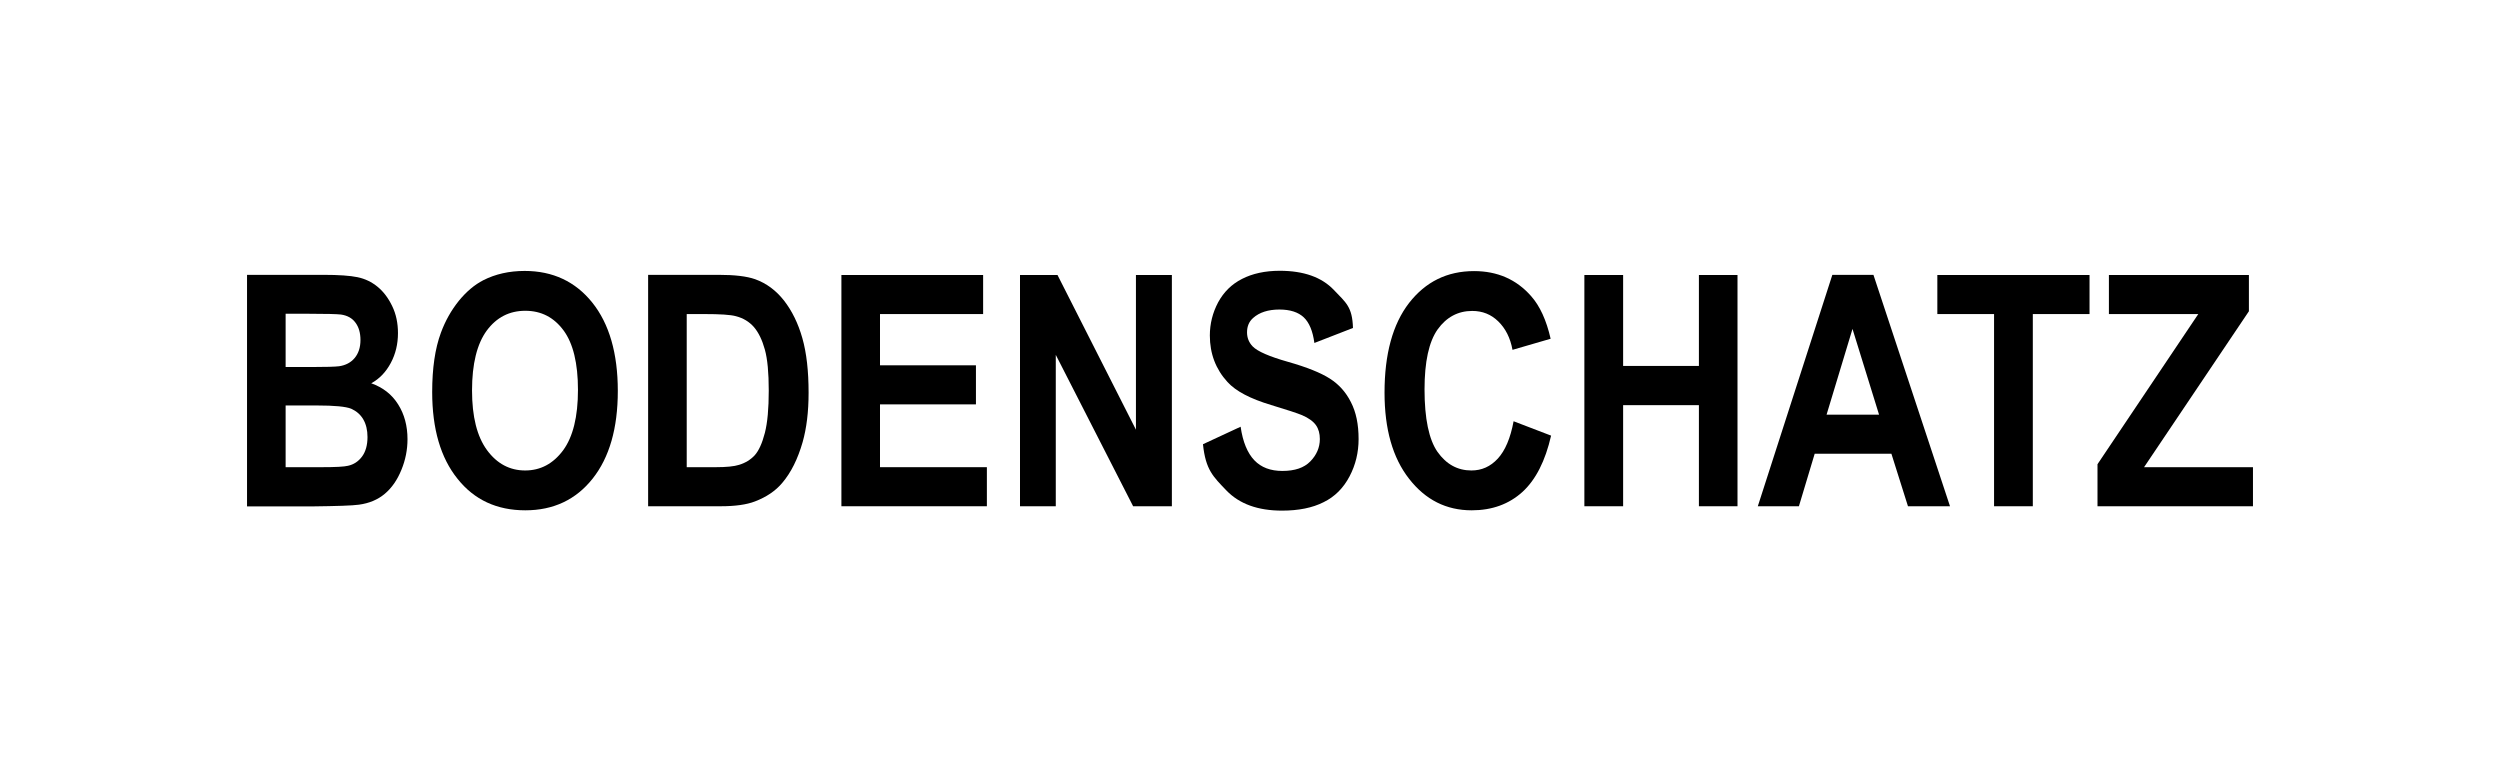
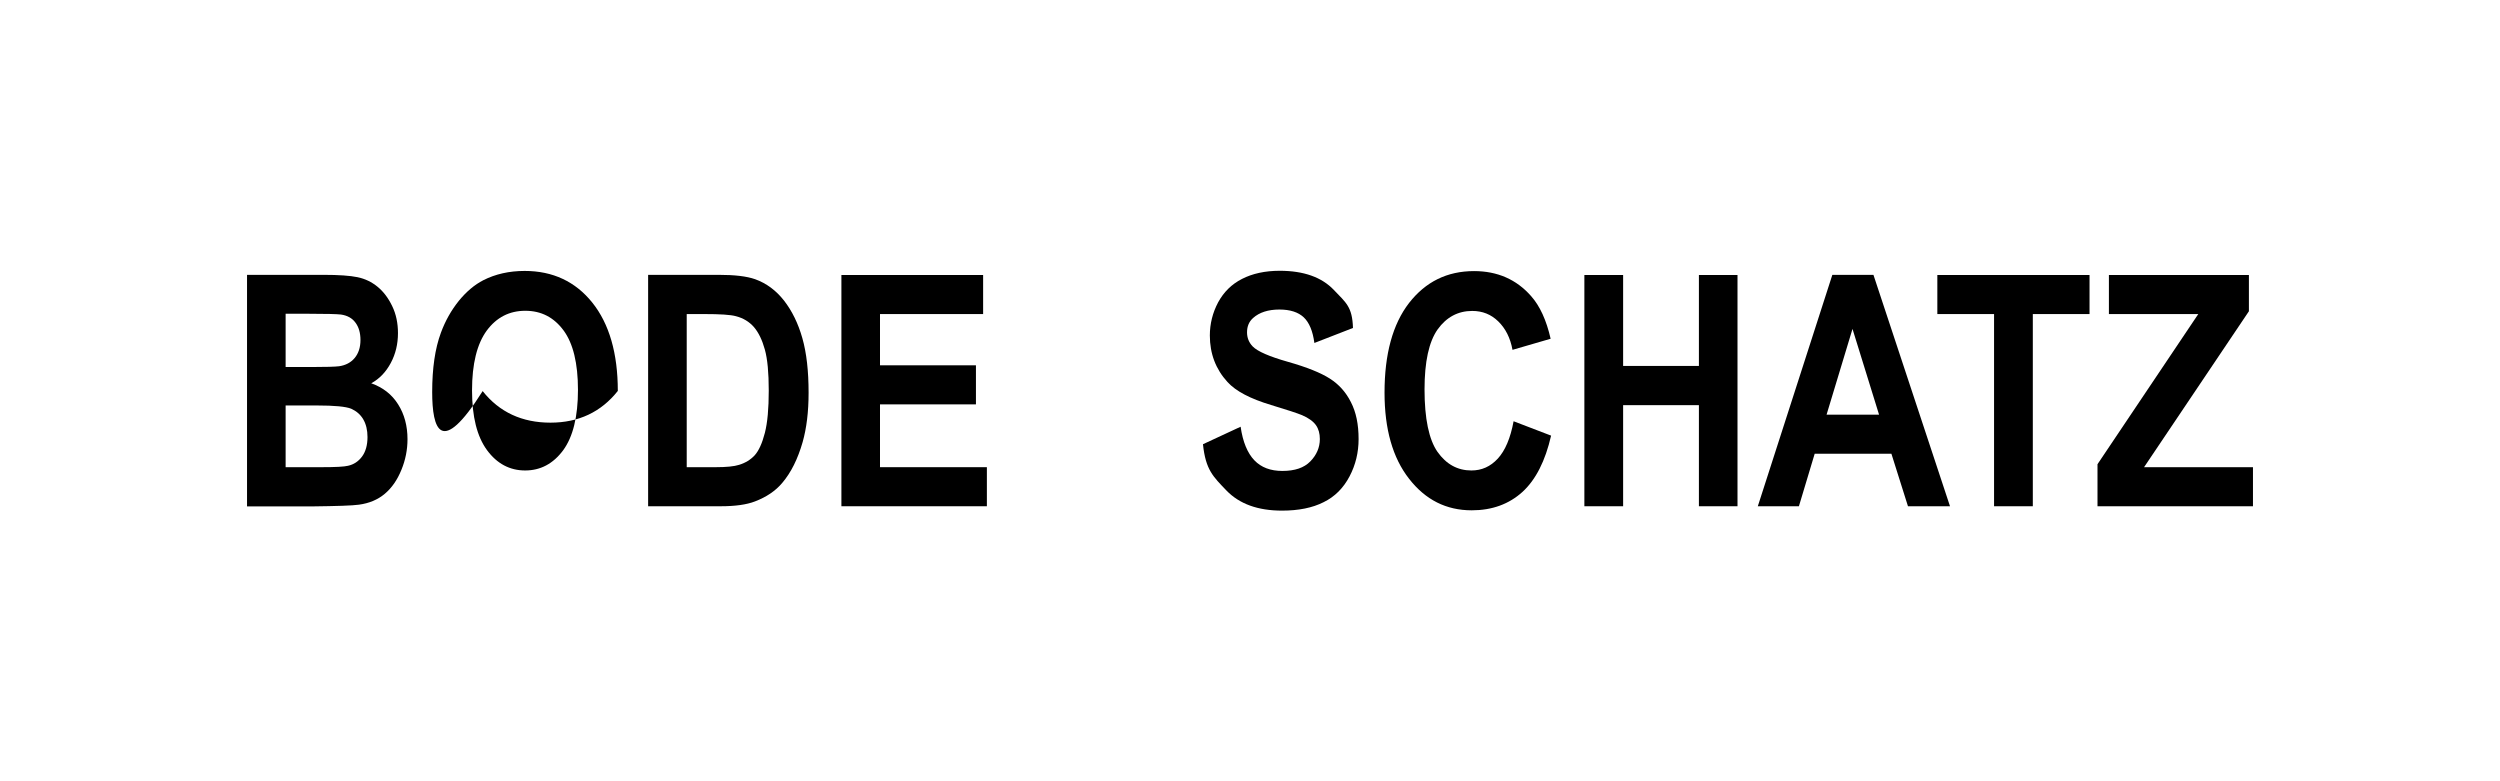
<svg xmlns="http://www.w3.org/2000/svg" version="1.1" id="Слой_1" x="0px" y="0px" width="160px" height="50px" viewBox="0 0 160 50" style="enable-background:new 0 0 160 50;" xml:space="preserve">
  <g>
    <path d="M18.28,25.95v3.95h2.29c0.9,0,1.46-0.03,1.7-0.09c0.37-0.08,0.67-0.28,0.9-0.59c0.23-0.31,0.35-0.73,0.35-1.25   c0-0.44-0.09-0.82-0.27-1.13c-0.18-0.31-0.44-0.53-0.77-0.68c-0.34-0.14-1.07-0.21-2.2-0.21H18.28 M18.28,20.07v3.42h1.62   c0.97,0,1.56-0.02,1.8-0.05c0.42-0.06,0.76-0.24,1-0.53c0.24-0.29,0.37-0.67,0.37-1.15c0-0.46-0.11-0.83-0.32-1.11   c-0.21-0.29-0.52-0.46-0.93-0.52c-0.25-0.03-0.95-0.05-2.12-0.05H18.28z M15.81,17.59h4.9c0.97,0,1.69,0.05,2.17,0.15   c0.48,0.1,0.9,0.3,1.28,0.61c0.38,0.31,0.69,0.72,0.94,1.24c0.25,0.51,0.37,1.1,0.37,1.73c0,0.69-0.15,1.33-0.46,1.91   c-0.31,0.58-0.72,1.01-1.25,1.3c0.75,0.27,1.32,0.71,1.72,1.35c0.4,0.63,0.6,1.38,0.6,2.23c0,0.67-0.13,1.33-0.39,1.96   c-0.26,0.64-0.61,1.15-1.06,1.53c-0.45,0.38-1,0.61-1.66,0.7c-0.42,0.06-1.41,0.09-2.99,0.11h-4.17V17.59z" />
-     <path d="M30.21,24.99c0,1.68,0.32,2.95,0.96,3.82c0.64,0.87,1.46,1.3,2.44,1.3c0.98,0,1.79-0.43,2.43-1.29   c0.63-0.86,0.95-2.15,0.95-3.87c0-1.7-0.31-2.97-0.92-3.8c-0.62-0.84-1.43-1.26-2.45-1.26c-1.02,0-1.84,0.42-2.47,1.27   C30.53,22.01,30.21,23.28,30.21,24.99 M27.66,25.09c0-1.51,0.18-2.78,0.56-3.8c0.28-0.76,0.66-1.43,1.14-2.03   c0.48-0.59,1.01-1.04,1.58-1.33c0.77-0.39,1.65-0.59,2.64-0.59c1.8,0,3.25,0.68,4.33,2.03c1.08,1.35,1.63,3.24,1.63,5.65   c0,2.39-0.54,4.26-1.61,5.61c-1.07,1.35-2.51,2.03-4.31,2.03c-1.82,0-3.27-0.67-4.34-2.02C28.2,29.3,27.66,27.45,27.66,25.09z" />
+     <path d="M30.21,24.99c0,1.68,0.32,2.95,0.96,3.82c0.64,0.87,1.46,1.3,2.44,1.3c0.98,0,1.79-0.43,2.43-1.29   c0.63-0.86,0.95-2.15,0.95-3.87c0-1.7-0.31-2.97-0.92-3.8c-0.62-0.84-1.43-1.26-2.45-1.26c-1.02,0-1.84,0.42-2.47,1.27   C30.53,22.01,30.21,23.28,30.21,24.99 M27.66,25.09c0-1.51,0.18-2.78,0.56-3.8c0.28-0.76,0.66-1.43,1.14-2.03   c0.48-0.59,1.01-1.04,1.58-1.33c0.77-0.39,1.65-0.59,2.64-0.59c1.8,0,3.25,0.68,4.33,2.03c1.08,1.35,1.63,3.24,1.63,5.65   c-1.07,1.35-2.51,2.03-4.31,2.03c-1.82,0-3.27-0.67-4.34-2.02C28.2,29.3,27.66,27.45,27.66,25.09z" />
    <path d="M43.95,20.1v9.8h1.85c0.69,0,1.19-0.05,1.5-0.15c0.4-0.12,0.74-0.33,1-0.61c0.26-0.29,0.48-0.77,0.65-1.43   c0.17-0.66,0.25-1.56,0.25-2.71c0-1.14-0.08-2.02-0.25-2.63c-0.17-0.61-0.4-1.09-0.7-1.44c-0.3-0.34-0.68-0.57-1.14-0.69   c-0.35-0.1-1.03-0.14-2.04-0.14H43.95 M41.48,17.59h4.52c1.02,0,1.79,0.09,2.33,0.28c0.72,0.26,1.33,0.71,1.85,1.37   c0.51,0.66,0.9,1.45,1.17,2.4c0.27,0.95,0.4,2.11,0.4,3.5c0,1.22-0.13,2.26-0.38,3.15c-0.31,1.08-0.74,1.95-1.31,2.62   c-0.43,0.51-1.01,0.9-1.74,1.18c-0.54,0.21-1.28,0.31-2.19,0.31h-4.65V17.59z" />
    <polyline points="53.85,32.4 53.85,17.6 62.92,17.6 62.92,20.1 56.32,20.1 56.32,23.38 62.46,23.38 62.46,25.88 56.32,25.88    56.32,29.9 63.16,29.9 63.16,32.4 53.85,32.4  " />
-     <polyline points="65.28,32.4 65.28,17.6 67.68,17.6 72.7,27.5 72.7,17.6 75,17.6 75,32.4 72.52,32.4 67.57,22.71 67.57,32.4    65.28,32.4  " />
    <path d="M76.99,28.43l2.41-1.12c0.14,0.98,0.44,1.69,0.88,2.15c0.44,0.46,1.04,0.68,1.79,0.68c0.8,0,1.39-0.2,1.79-0.61   c0.4-0.41,0.61-0.89,0.61-1.43c0-0.35-0.08-0.65-0.25-0.89c-0.17-0.24-0.47-0.46-0.89-0.64c-0.29-0.12-0.95-0.34-1.98-0.65   c-1.33-0.4-2.25-0.88-2.79-1.47c-0.75-0.82-1.13-1.81-1.13-2.98c0-0.75,0.18-1.46,0.53-2.12c0.36-0.66,0.86-1.16,1.53-1.5   c0.66-0.34,1.47-0.52,2.41-0.52c1.54,0,2.69,0.41,3.47,1.23c0.77,0.81,1.18,1.07,1.22,2.43l-2.47,0.96   c-0.1-0.76-0.33-1.31-0.68-1.64c-0.35-0.33-0.87-0.5-1.56-0.5c-0.71,0-1.28,0.18-1.68,0.54c-0.26,0.23-0.39,0.53-0.39,0.92   c0,0.35,0.12,0.65,0.36,0.9c0.31,0.32,1.07,0.65,2.27,0.99c1.2,0.34,2.09,0.7,2.67,1.07c0.58,0.37,1.03,0.87,1.35,1.51   c0.33,0.64,0.49,1.42,0.49,2.36c0,0.85-0.19,1.65-0.58,2.39c-0.39,0.74-0.94,1.3-1.66,1.65c-0.71,0.36-1.6,0.54-2.66,0.54   c-1.55,0-2.73-0.43-3.56-1.29C77.65,30.51,77.16,30.08,76.99,28.43" />
    <path d="M96.87,26.96l2.4,0.92c-0.37,1.62-0.98,2.82-1.83,3.6c-0.86,0.78-1.94,1.18-3.25,1.18c-1.63,0-2.96-0.67-4.01-2.02   c-1.05-1.34-1.57-3.18-1.57-5.51c0-2.47,0.52-4.38,1.57-5.74c1.06-1.36,2.44-2.04,4.16-2.04c1.49,0,2.71,0.53,3.65,1.6   c0.56,0.63,0.98,1.54,1.25,2.73l-2.44,0.71c-0.14-0.77-0.45-1.37-0.91-1.82c-0.46-0.45-1.01-0.67-1.67-0.67   c-0.91,0-1.65,0.4-2.21,1.18c-0.56,0.79-0.84,2.07-0.84,3.84c0,1.87,0.28,3.21,0.83,4c0.56,0.79,1.28,1.19,2.17,1.19   c0.66,0,1.22-0.25,1.69-0.76C96.33,28.84,96.67,28.04,96.87,26.96" />
    <polyline points="101.4,32.4 101.4,17.6 103.88,17.6 103.88,23.42 108.73,23.42 108.73,17.6 111.2,17.6 111.2,32.4 108.73,32.4    108.73,25.93 103.88,25.93 103.88,32.4 101.4,32.4  " />
    <path d="M120.26,26.54l-1.7-5.49l-1.66,5.49H120.26 M124.8,32.4h-2.69l-1.06-3.36h-4.91l-1.01,3.36h-2.63l4.77-14.81h2.63   L124.8,32.4z" />
    <polyline points="127.62,32.4 127.62,20.1 123.99,20.1 123.99,17.6 133.73,17.6 133.73,20.1 130.1,20.1 130.1,32.4 127.62,32.4     " />
    <polyline points="134.24,32.4 134.24,29.71 140.69,20.1 134.97,20.1 134.97,17.6 143.93,17.6 143.93,19.92 137.22,29.9    144.19,29.9 144.19,32.4 134.24,32.4  " />
  </g>
</svg>